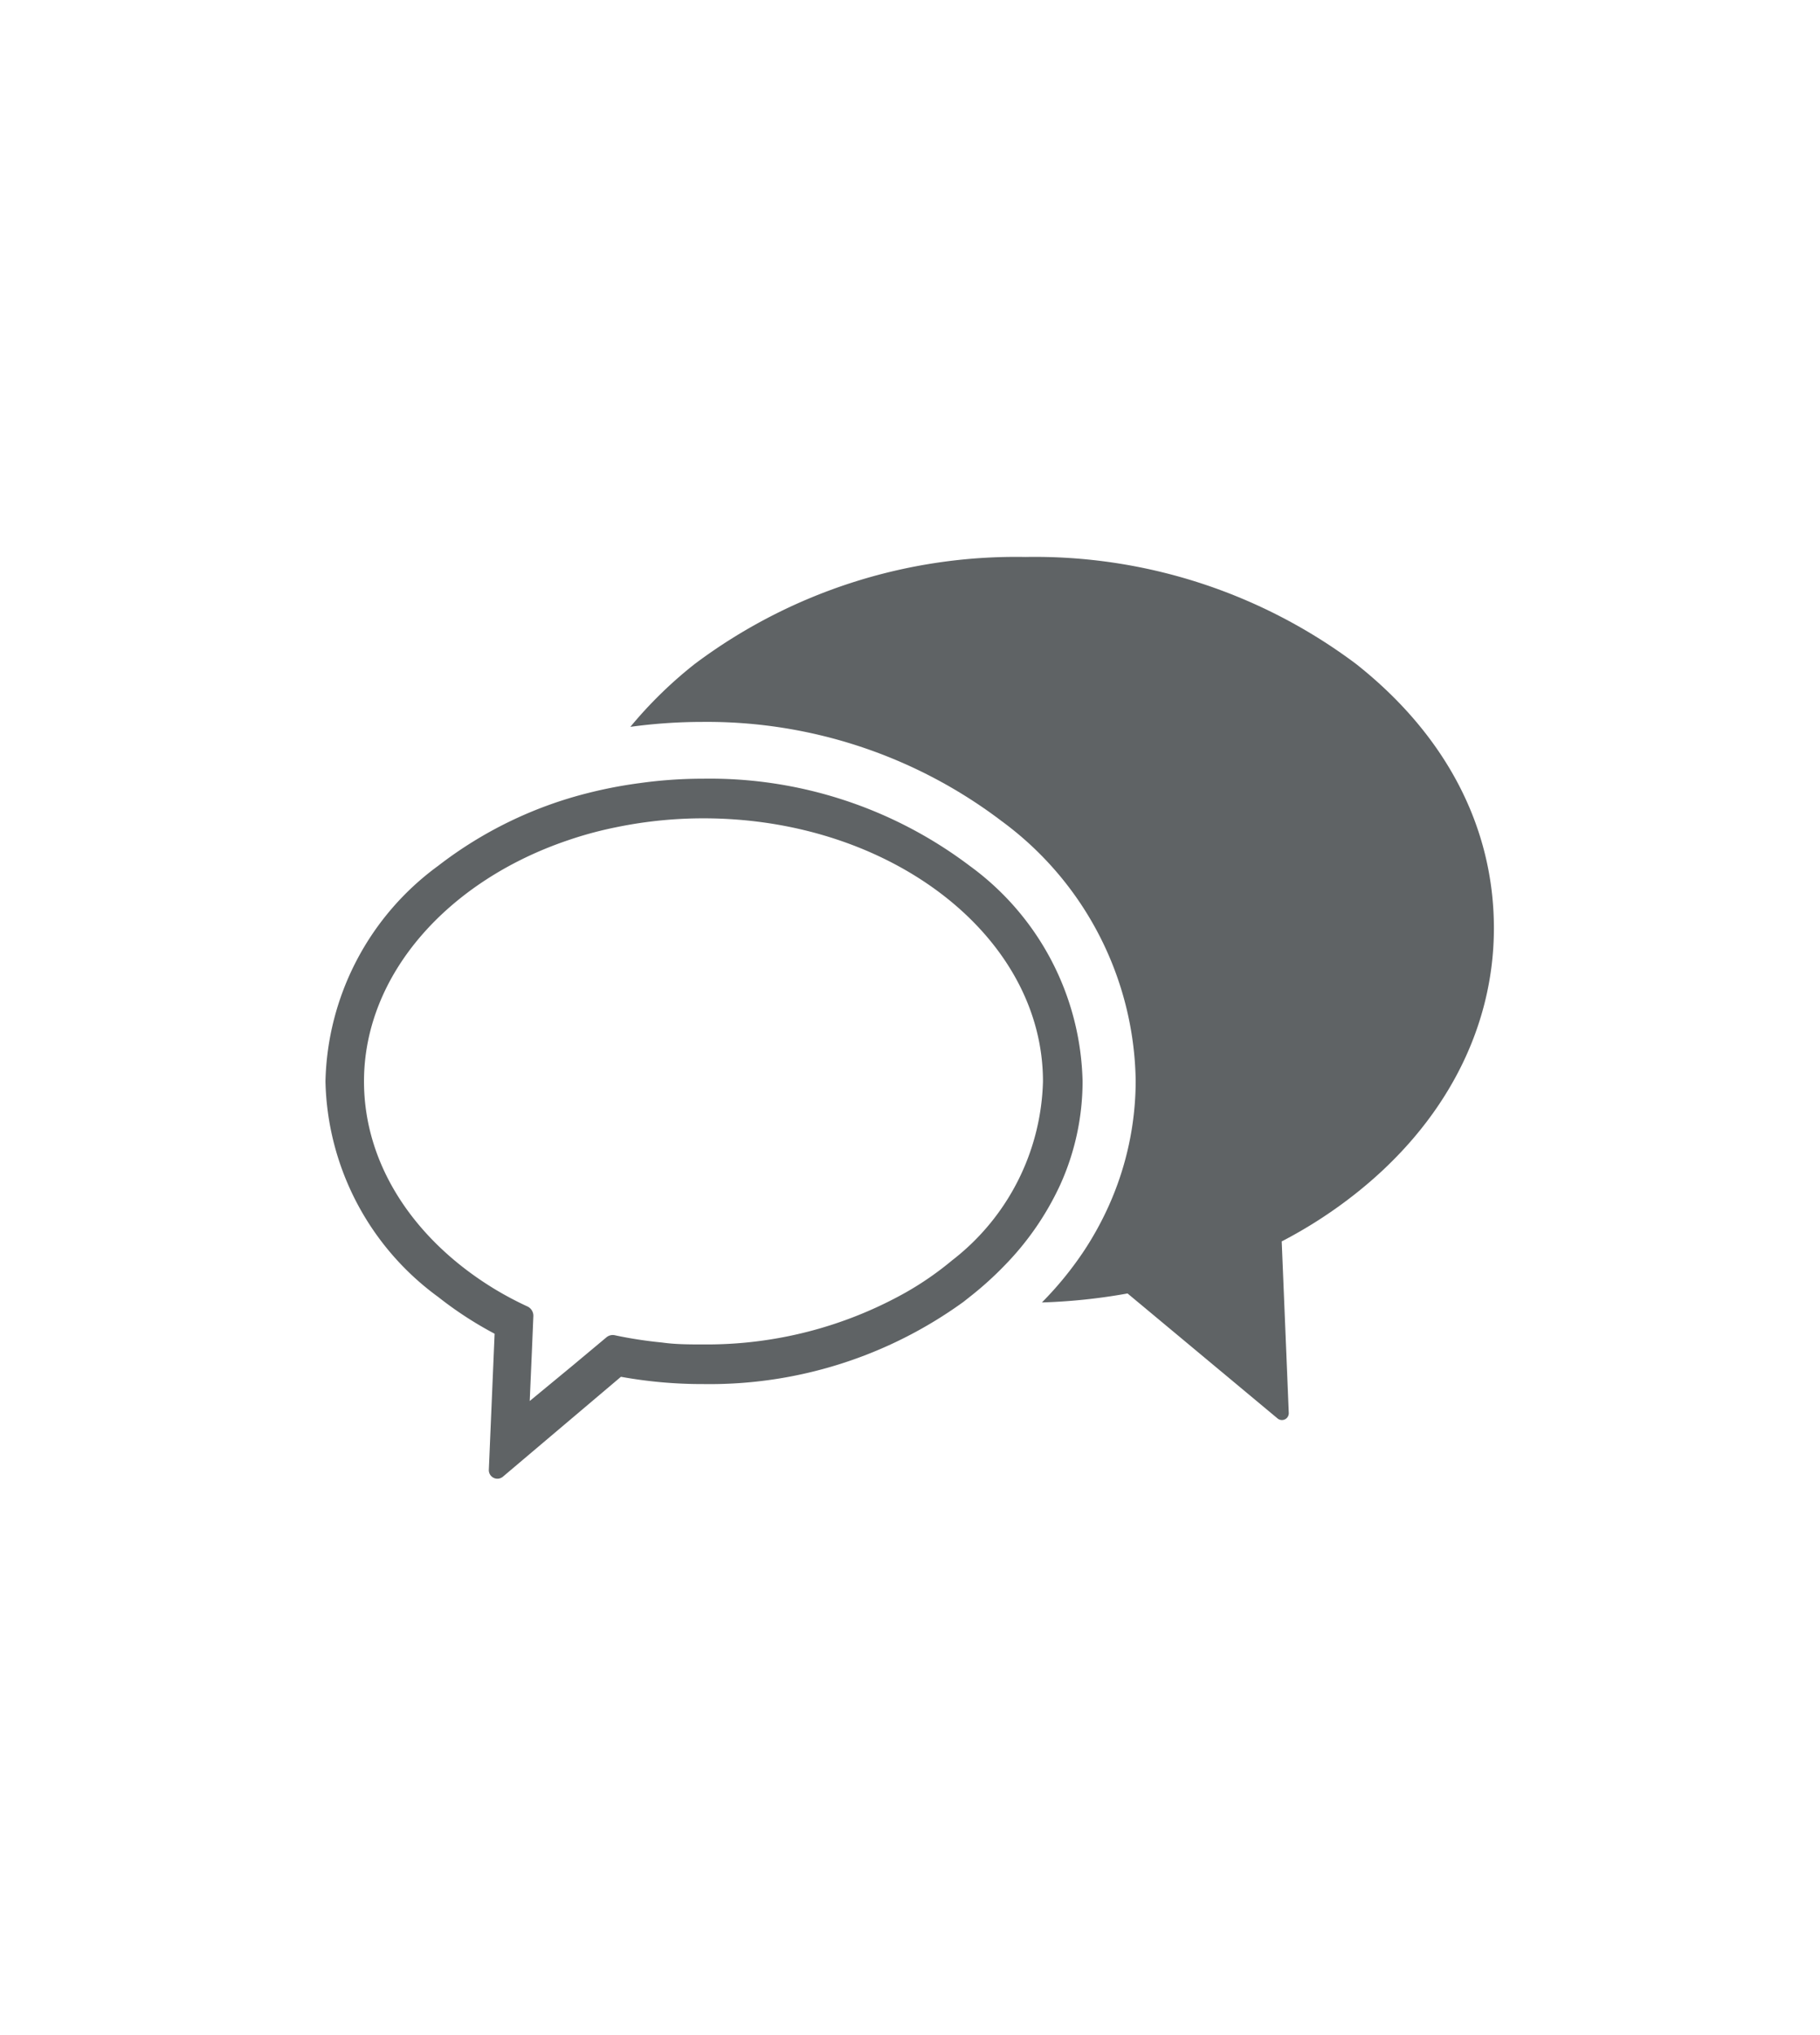
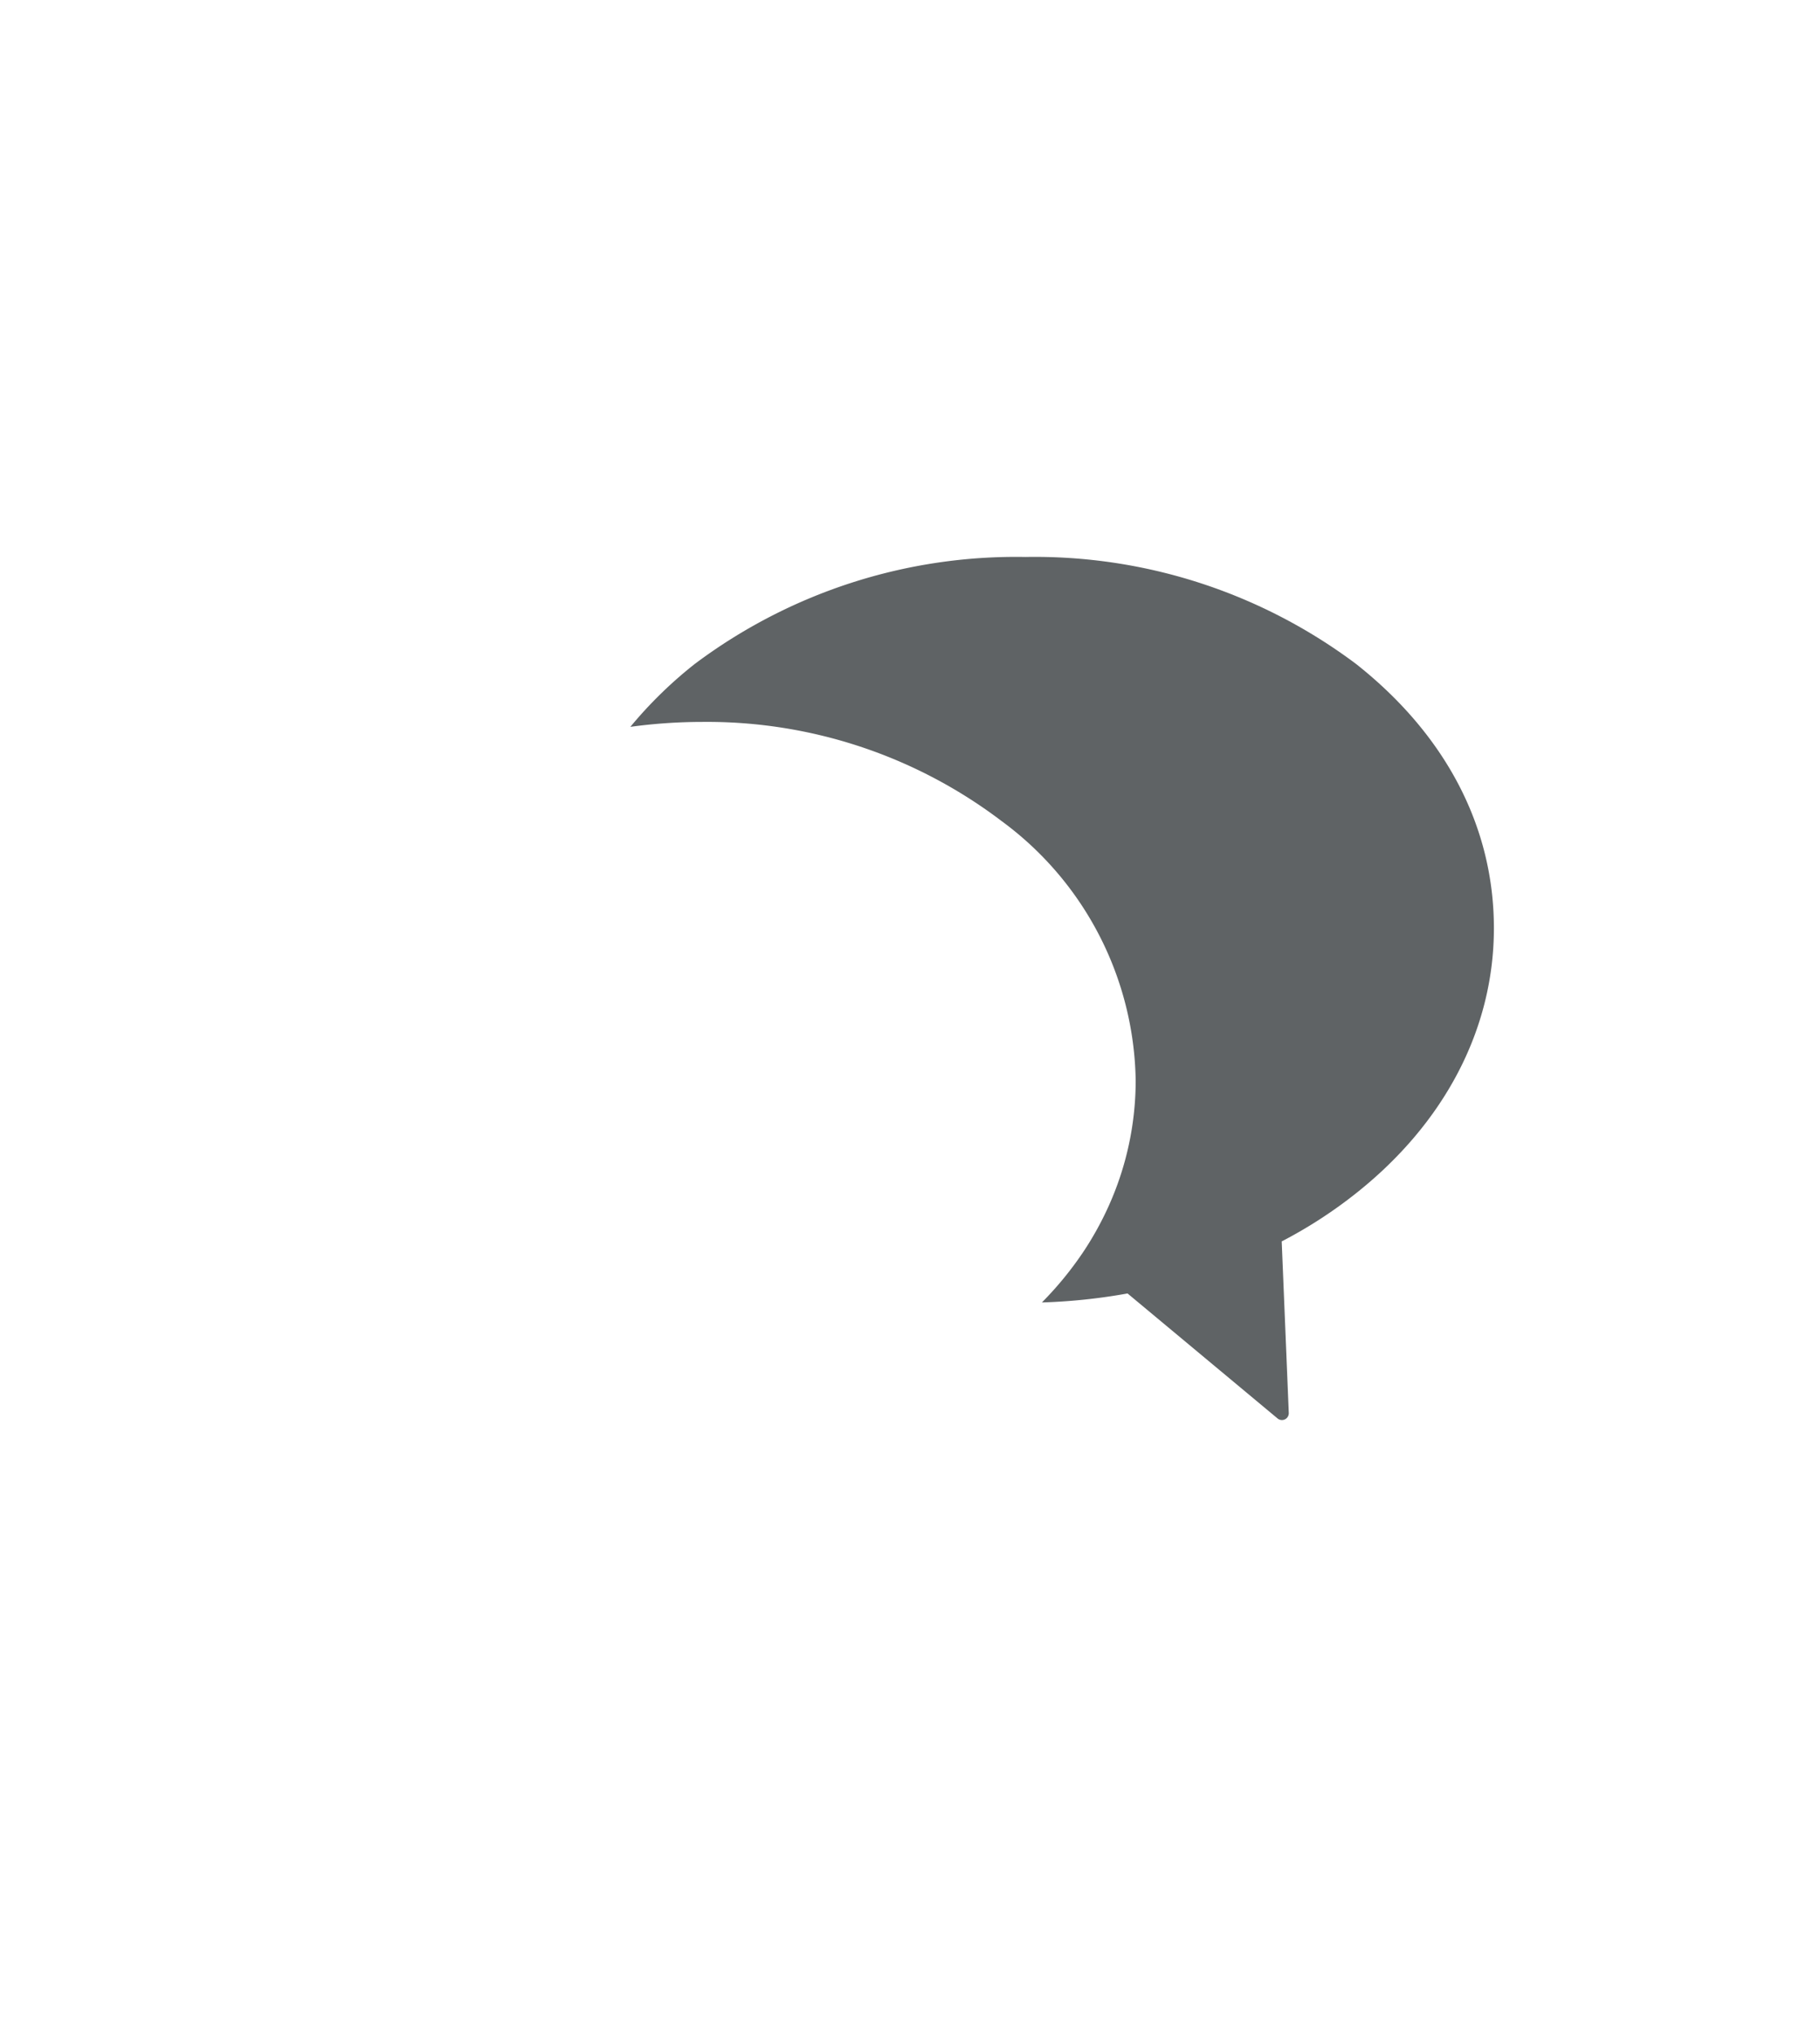
<svg xmlns="http://www.w3.org/2000/svg" id="Layer_1" data-name="Layer 1" viewBox="0 0 85 95">
  <title>mm-support-icon</title>
  <path d="M63.34,31a25,25,0,0,0-15.45-5,25,25,0,0,0-15.45,5,19.87,19.87,0,0,0-3,2.93h0l0,0a24.88,24.88,0,0,1,3.34-.23,22.75,22.75,0,0,1,14,4.63,15.31,15.31,0,0,1,6.26,12.1,14.26,14.26,0,0,1-1.28,5.91,14.93,14.93,0,0,1-1.1,2,16.07,16.07,0,0,1-2,2.46l0,0,0,0a27.11,27.11,0,0,0,4-.42h0l7,5.83a.32.32,0,0,0,.53-.26l-.33-8a21.45,21.45,0,0,0,3.4-2.19c4.2-3.3,6.51-7.72,6.51-12.43S67.54,34.32,63.34,31" fill="#5f6365" />
-   <path d="M44.46,58.84a14.64,14.64,0,0,1-2.17,1.5,19,19,0,0,1-9.44,2.42c-.65,0-1.3,0-1.93-.09a19.59,19.59,0,0,1-2.21-.34.46.46,0,0,0-.39.1l-1.58,1.32-2,1.65.1-2.3.07-1.67a.48.48,0,0,0-.27-.44,15.76,15.76,0,0,1-1.53-.81C19.4,57.93,17,54.42,17,50.48c0-5,3.94-9.38,9.57-11.27a17.64,17.64,0,0,1,2.19-.59,20.19,20.19,0,0,1,4.09-.42c8.75,0,15.86,5.51,15.86,12.28a10.9,10.9,0,0,1-4.25,8.36m6.1-8.36a12.79,12.79,0,0,0-5.27-10.06,20.14,20.14,0,0,0-12.44-4.07,21.44,21.44,0,0,0-3,.21,21,21,0,0,0-2.39.46,19,19,0,0,0-7,3.4,12.81,12.81,0,0,0-5.26,10.06,12.79,12.79,0,0,0,5.26,10.06,17.35,17.35,0,0,0,2.64,1.72l-.27,6.36a.4.4,0,0,0,.65.32L29,64.27a21.29,21.29,0,0,0,3.85.34A20.2,20.2,0,0,0,45,60.77l.29-.23a15.84,15.84,0,0,0,1.65-1.49,13.42,13.42,0,0,0,2.57-3.73,11.71,11.71,0,0,0,1.05-4.84" fill="#5f6365" />
</svg>